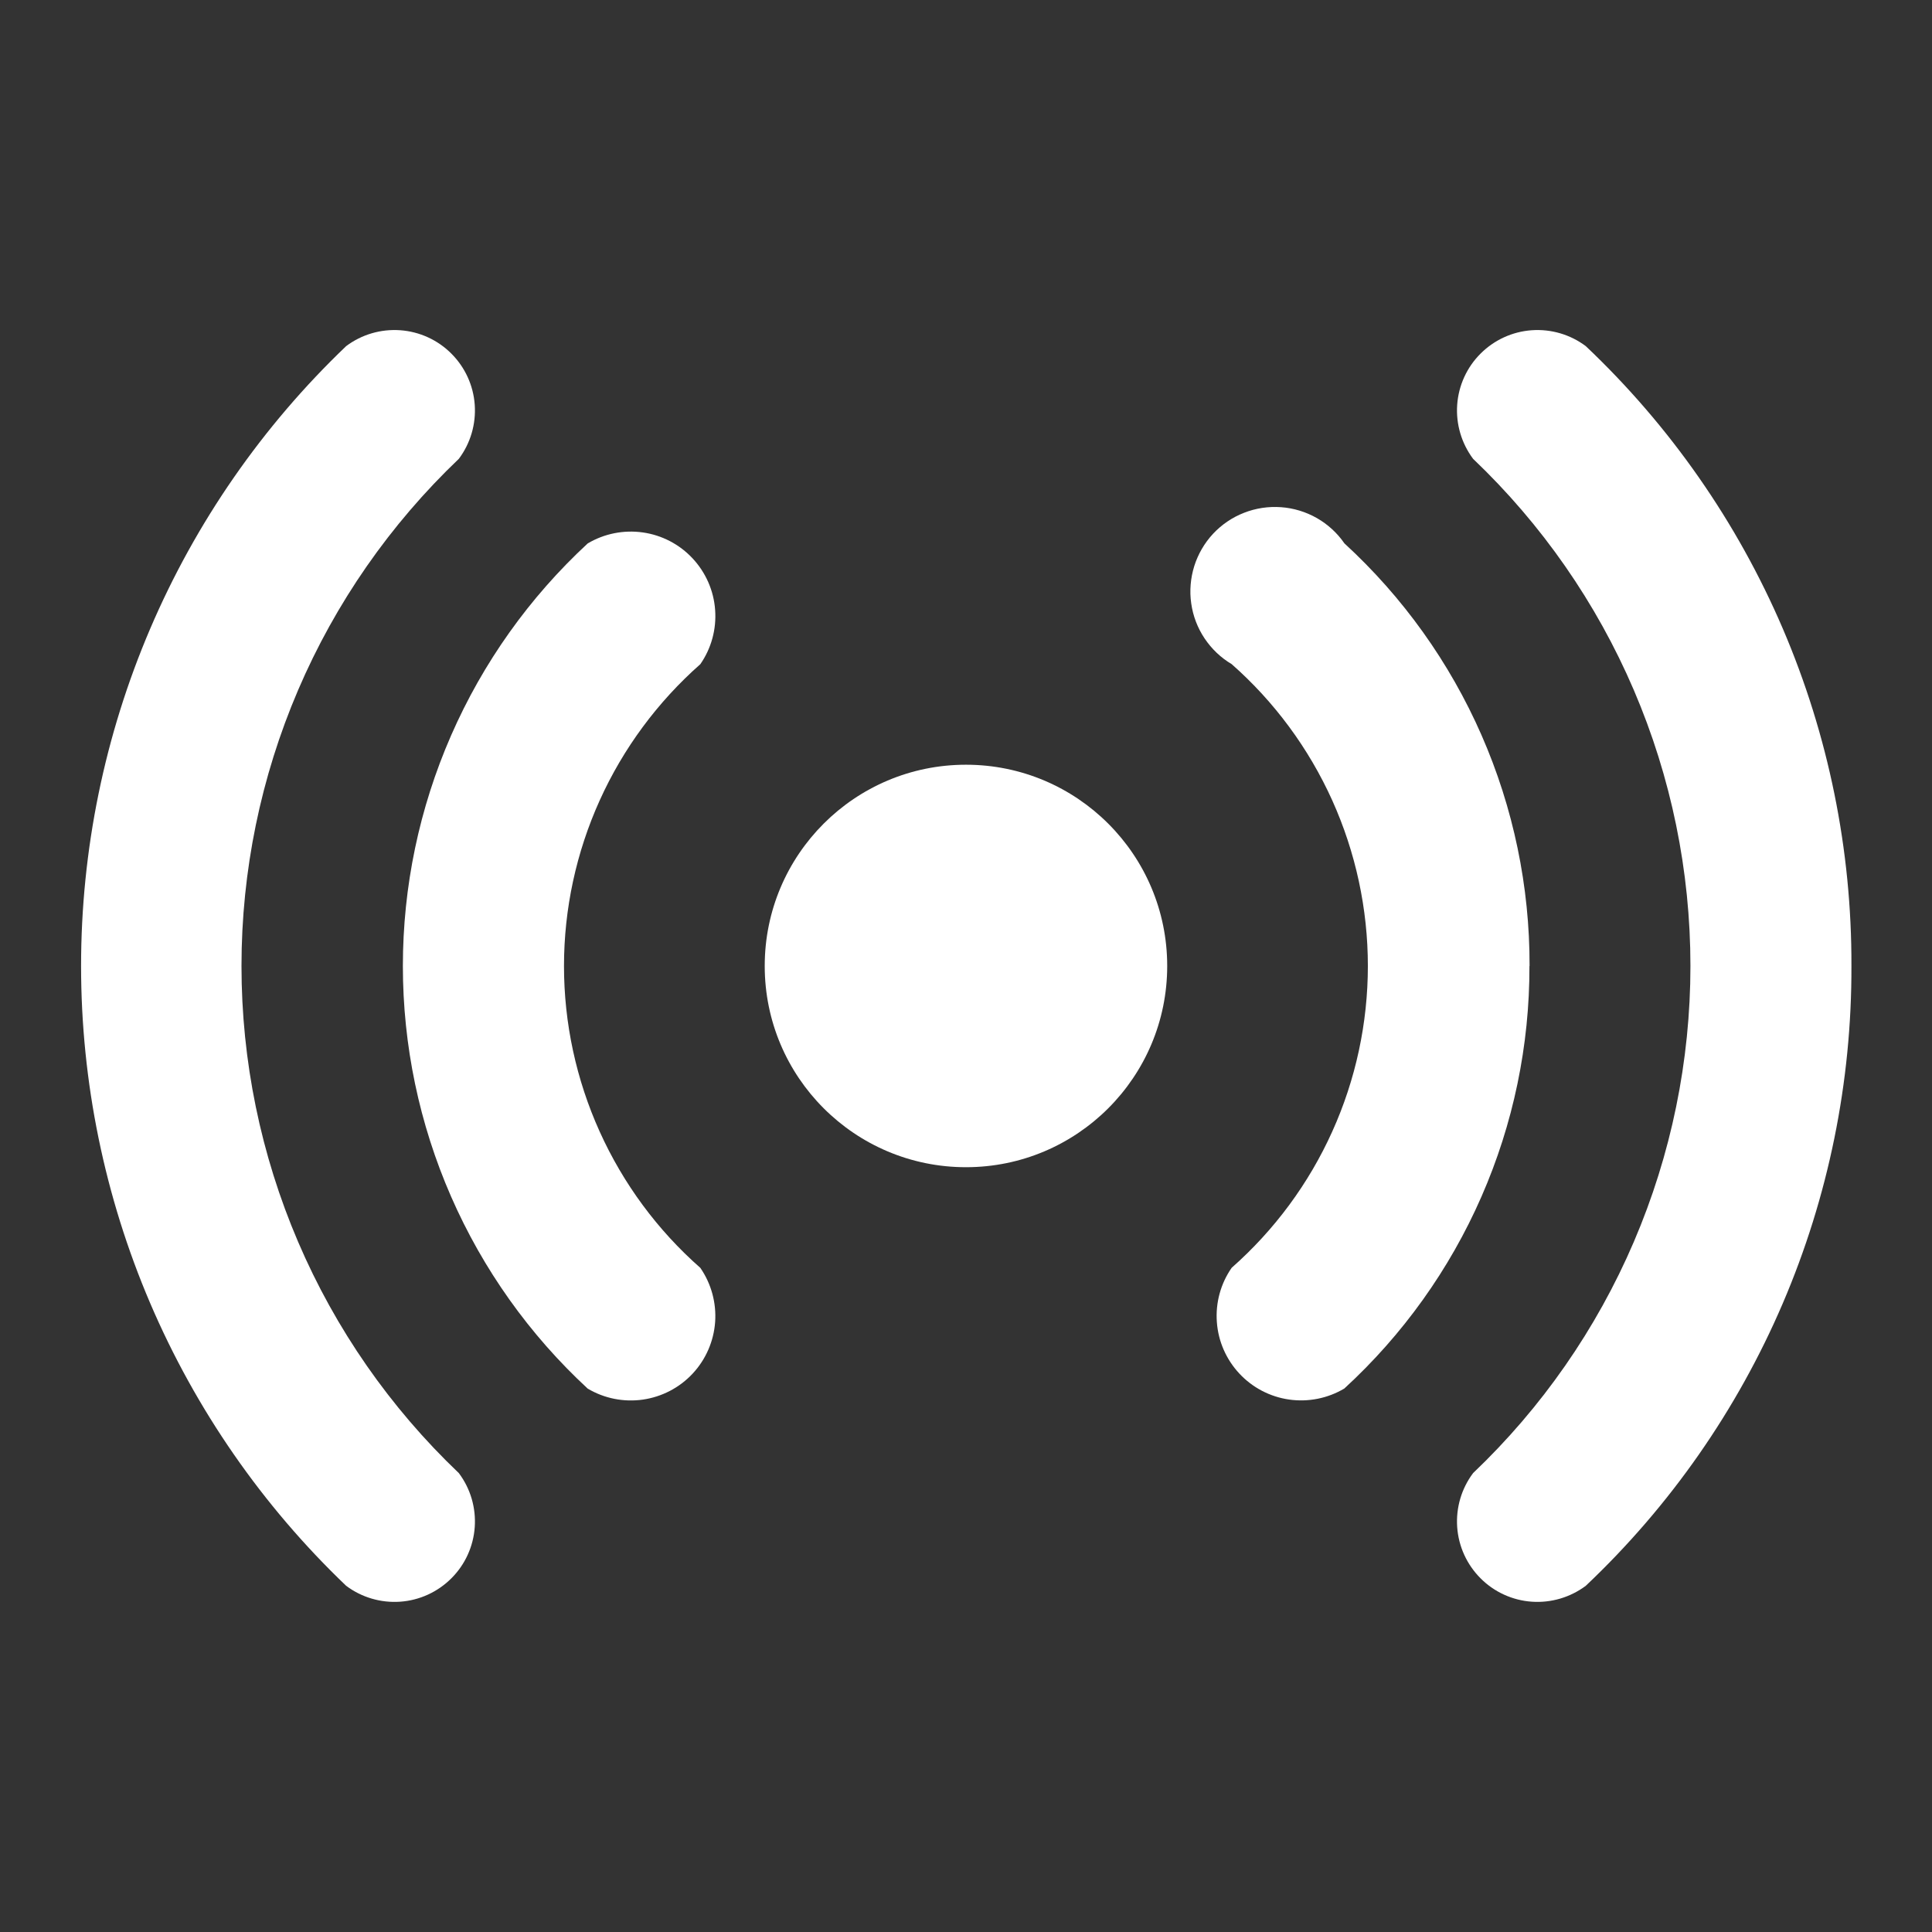
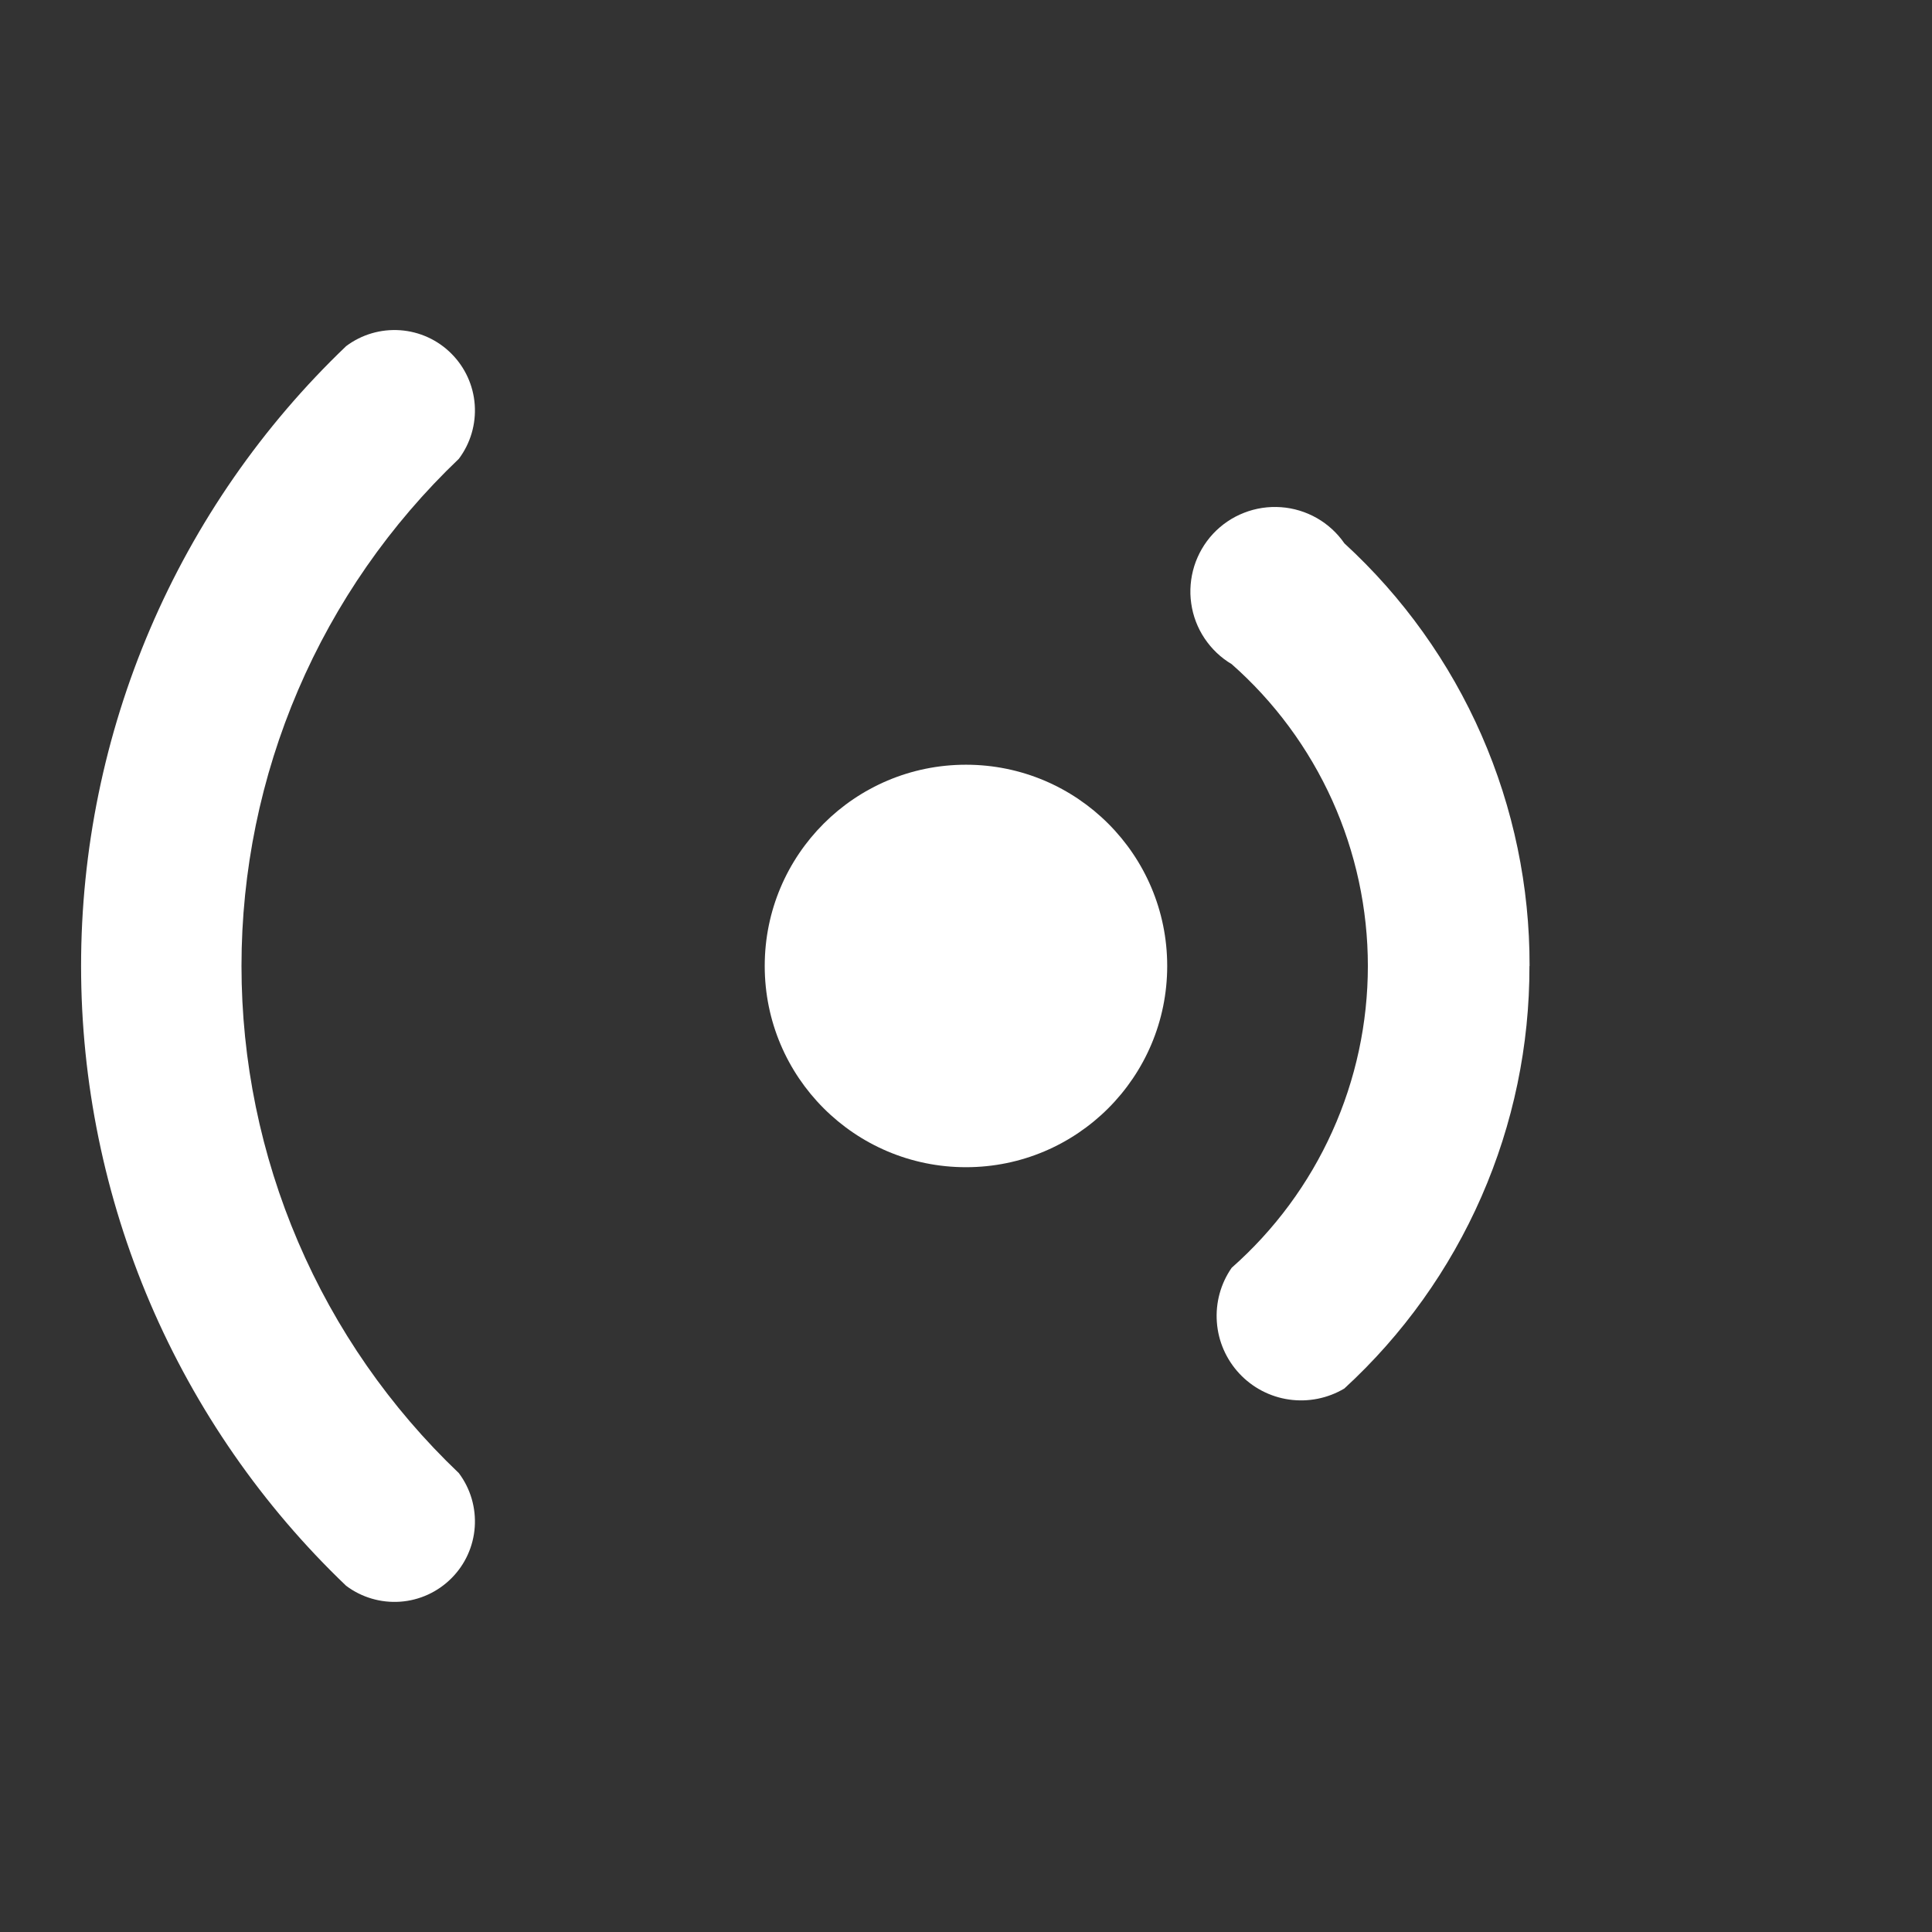
<svg xmlns="http://www.w3.org/2000/svg" version="1.1" width="30" height="30" viewBox="0,0,256,256">
  <rect x="0" y="0" width="256" height="256" fill="#333333" stroke="none" />
  <defs>
    <clipPath id="clip-1">
      <rect x="0" y="0" width="30" height="30" id="clip0_2871_9521" fill="none" />
    </clipPath>
  </defs>
  <g fill="none" fill-rule="nonzero" stroke="none" stroke-width="1" stroke-linecap="butt" stroke-linejoin="miter" stroke-miterlimit="10" stroke-dasharray="" stroke-dashoffset="0" font-family="none" font-weight="none" font-size="none" text-anchor="none" style="mix-blend-mode: normal">
    <g transform="scale(8.533,8.533)">
      <g clip-path="url(#clip-1)">
        <path d="M15,18.125c1.726,0 3.125,-1.399 3.125,-3.125c0,-1.726 -1.399,-3.125 -3.125,-3.125c-1.726,0 -3.125,1.399 -3.125,3.125c0,1.726 1.399,3.125 3.125,3.125z" fill="#ffffff" />
-         <path d="M10.875,19.688c0.17,0.246 0.251,0.543 0.23,0.842c-0.022,0.299 -0.145,0.581 -0.349,0.8c-0.204,0.219 -0.477,0.361 -0.774,0.404c-0.297,0.042 -0.599,-0.018 -0.856,-0.171c-0.905,-0.837 -1.627,-1.852 -2.121,-2.981c-0.494,-1.129 -0.749,-2.349 -0.749,-3.581c0,-1.233 0.255,-2.452 0.749,-3.581c0.494,-1.129 1.216,-2.144 2.121,-2.981c0.257,-0.153 0.56,-0.213 0.856,-0.171c0.297,0.042 0.57,0.185 0.774,0.404c0.204,0.219 0.328,0.501 0.349,0.8c0.022,0.299 -0.059,0.596 -0.23,0.842c-0.665,0.587 -1.198,1.308 -1.563,2.116c-0.365,0.808 -0.554,1.685 -0.554,2.571c0,0.887 0.189,1.763 0.554,2.571c0.365,0.808 0.897,1.53 1.563,2.116z" fill="#ffffff" />
        <path d="M23.75,15c0.003,1.234 -0.251,2.454 -0.746,3.584c-0.495,1.13 -1.22,2.144 -2.129,2.978c-0.258,0.153 -0.56,0.213 -0.856,0.171c-0.297,-0.042 -0.57,-0.185 -0.774,-0.404c-0.204,-0.219 -0.328,-0.501 -0.349,-0.8c-0.022,-0.299 0.059,-0.596 0.23,-0.842c0.665,-0.587 1.198,-1.308 1.562,-2.116c0.365,-0.808 0.553,-1.685 0.553,-2.571c0,-0.887 -0.189,-1.763 -0.553,-2.571c-0.365,-0.808 -0.897,-1.53 -1.562,-2.116c-0.169,-0.1 -0.312,-0.237 -0.421,-0.4c-0.109,-0.163 -0.18,-0.349 -0.207,-0.543c-0.028,-0.194 -0.011,-0.392 0.047,-0.579c0.059,-0.187 0.159,-0.359 0.292,-0.502c0.134,-0.143 0.298,-0.255 0.481,-0.326c0.183,-0.072 0.379,-0.101 0.575,-0.087c0.196,0.014 0.385,0.072 0.556,0.169c0.17,0.097 0.317,0.232 0.428,0.393c0.909,0.834 1.634,1.848 2.129,2.978c0.495,1.13 0.749,2.351 0.746,3.584z" fill="#ffffff" />
-         <path d="M28.75,15c0.006,1.801 -0.357,3.584 -1.066,5.239c-0.709,1.655 -1.75,3.148 -3.059,4.386c-0.241,0.18 -0.538,0.268 -0.839,0.247c-0.3,-0.021 -0.583,-0.15 -0.795,-0.363c-0.213,-0.213 -0.342,-0.495 -0.363,-0.795c-0.021,-0.3 0.066,-0.598 0.247,-0.839c1.067,-1.016 1.916,-2.237 2.496,-3.591c0.58,-1.354 0.879,-2.811 0.879,-4.284c0,-1.473 -0.299,-2.93 -0.879,-4.284c-0.58,-1.354 -1.429,-2.575 -2.496,-3.591c-0.18,-0.241 -0.268,-0.538 -0.247,-0.839c0.021,-0.3 0.15,-0.583 0.363,-0.795c0.213,-0.213 0.495,-0.342 0.795,-0.363c0.3,-0.021 0.598,0.066 0.839,0.247c1.308,1.238 2.349,2.73 3.059,4.386c0.709,1.655 1.072,3.438 1.066,5.239z" fill="#ffffff" />
        <path d="M7.125,22.875c0.181,0.241 0.268,0.538 0.247,0.839c-0.021,0.3 -0.15,0.583 -0.363,0.795c-0.213,0.213 -0.495,0.342 -0.795,0.363c-0.3,0.021 -0.598,-0.066 -0.839,-0.247c-1.301,-1.243 -2.336,-2.737 -3.044,-4.391c-0.707,-1.654 -1.072,-3.435 -1.072,-5.234c0,-1.799 0.365,-3.58 1.072,-5.234c0.707,-1.654 1.743,-3.148 3.044,-4.391c0.241,-0.181 0.538,-0.268 0.839,-0.247c0.3,0.021 0.583,0.15 0.795,0.363c0.213,0.213 0.342,0.495 0.363,0.795c0.021,0.3 -0.066,0.598 -0.247,0.839c-1.066,1.016 -1.916,2.237 -2.496,3.591c-0.58,1.354 -0.879,2.811 -0.879,4.284c0,1.473 0.299,2.93 0.879,4.284c0.58,1.354 1.429,2.575 2.496,3.591z" fill="#ffffff" />
      </g>
    </g>
  </g>
</svg>